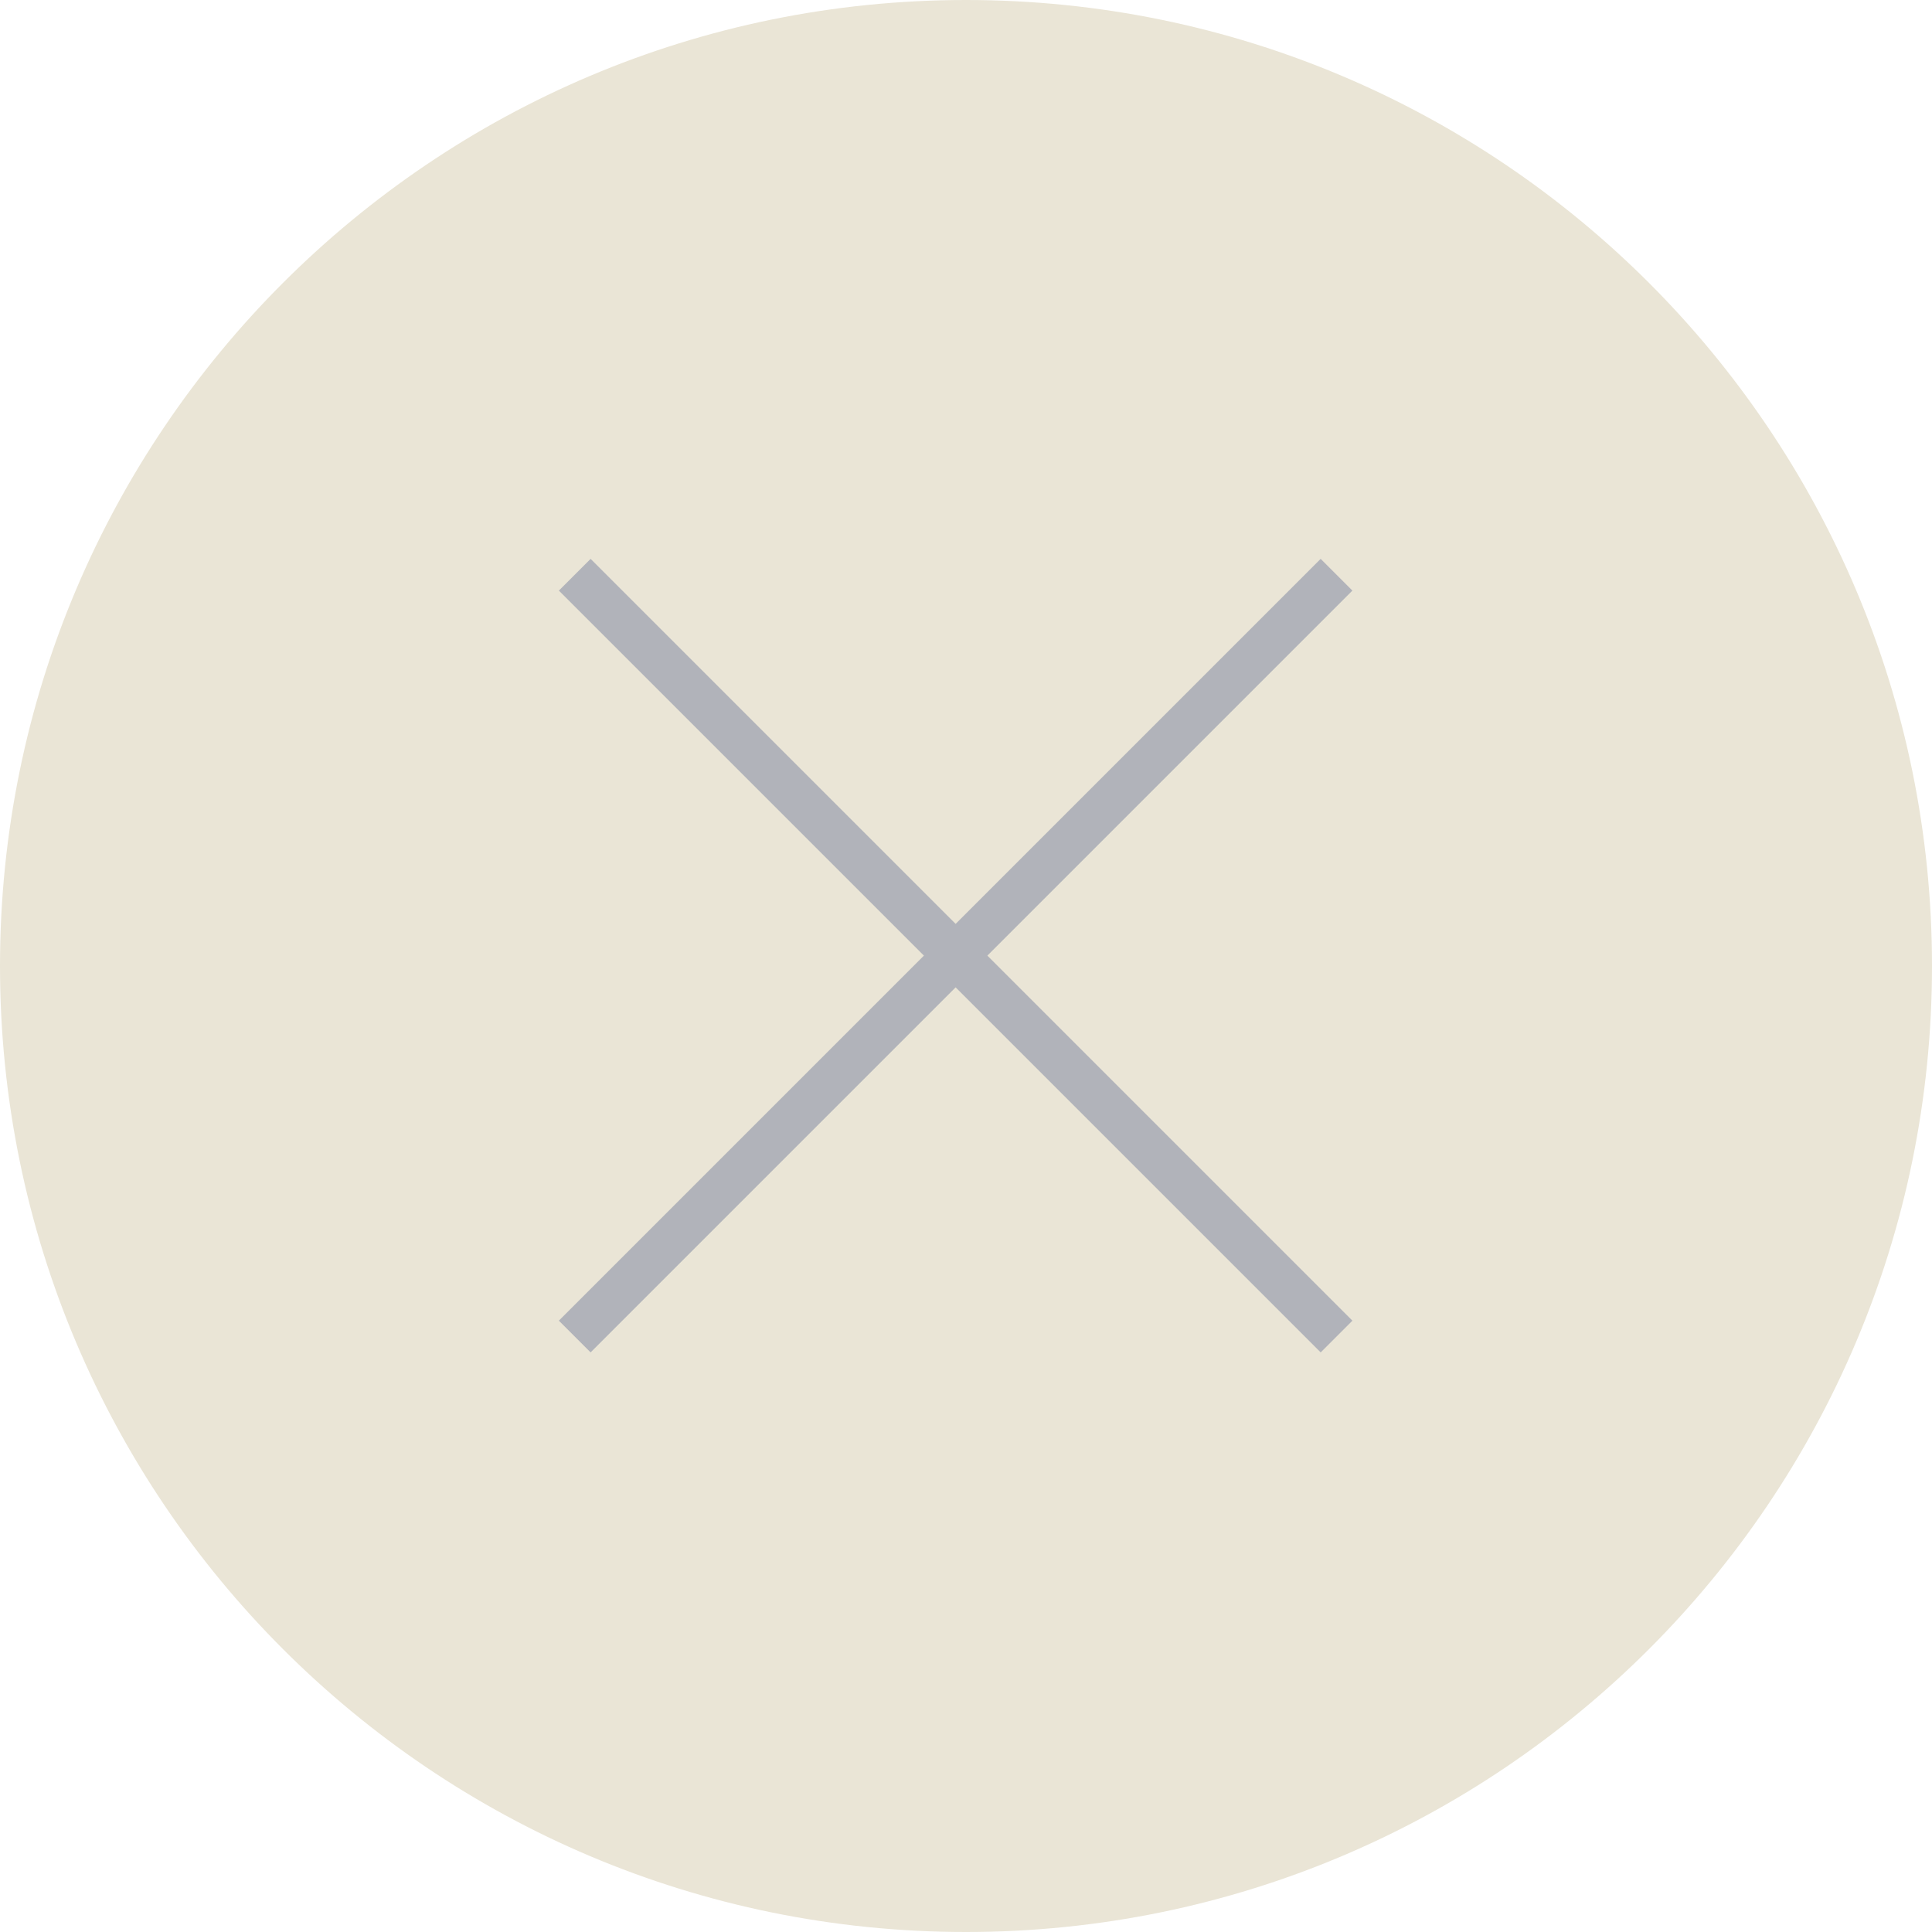
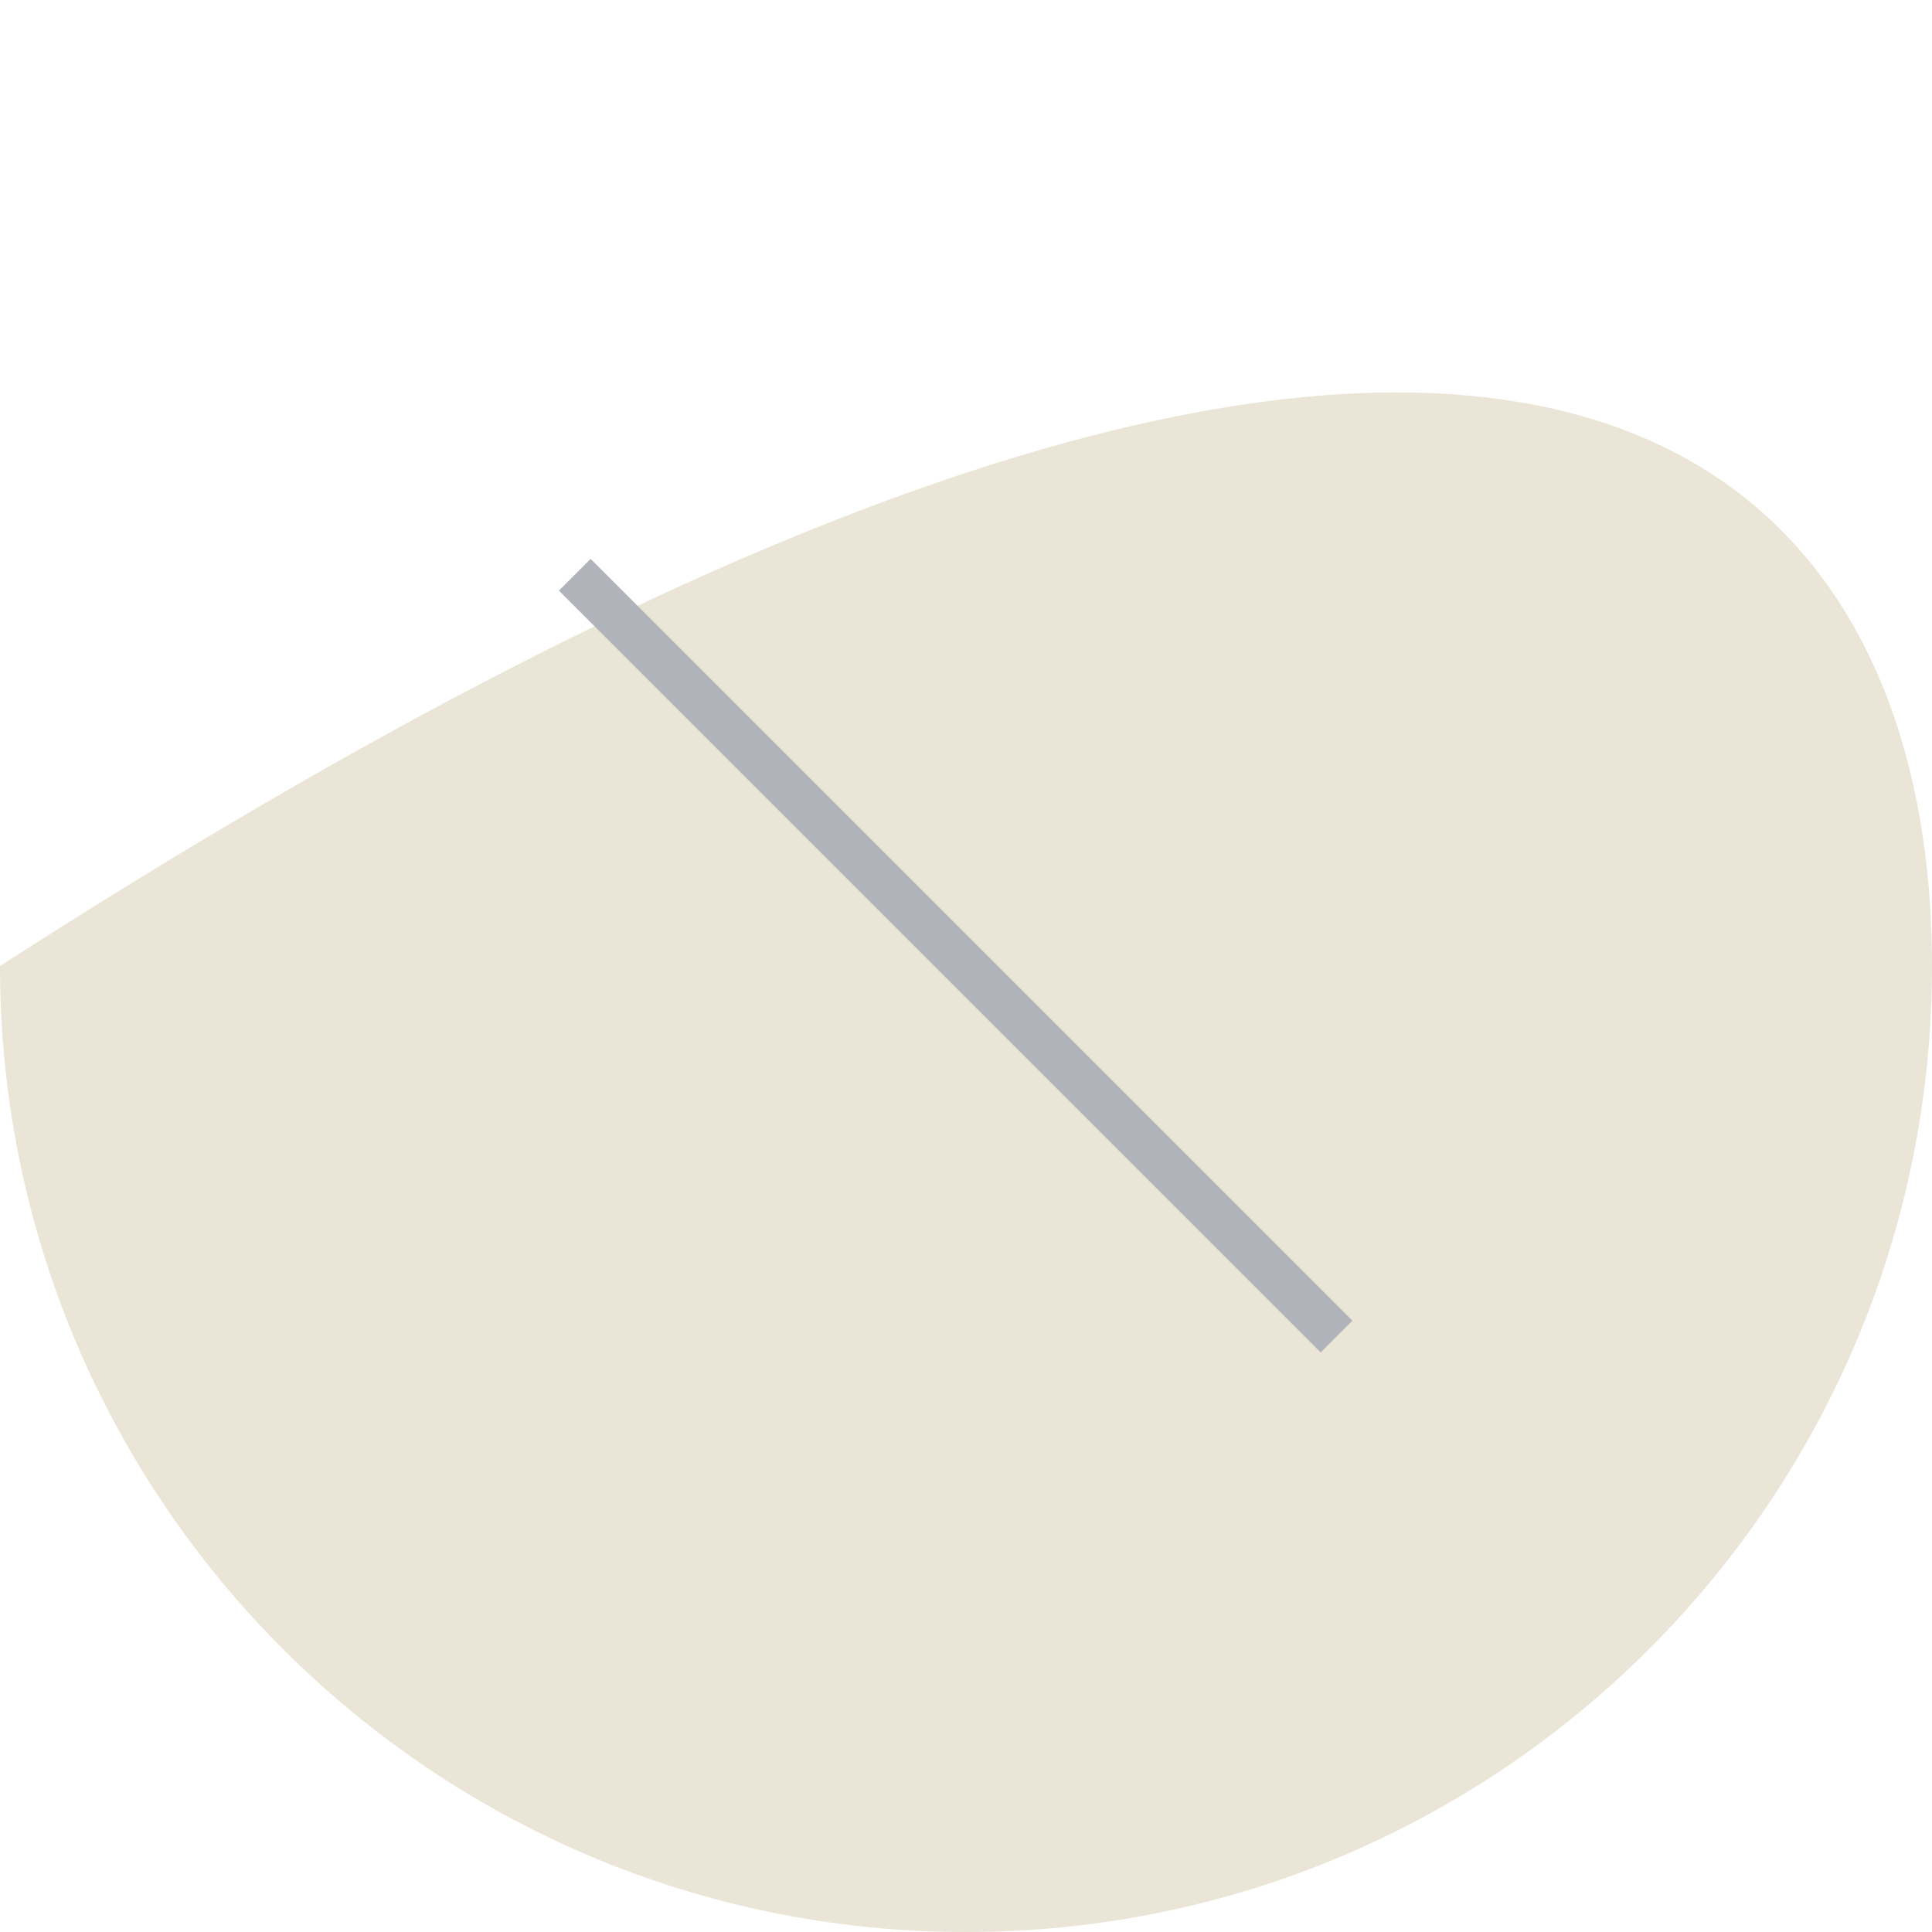
<svg xmlns="http://www.w3.org/2000/svg" width="30" height="30" viewBox="0 0 30 30" fill="none">
-   <path d="M30 15C30 23.284 23.284 30 15 30C6.716 30 0 23.284 0 15C0 6.716 6.716 0 15 0C23.284 0 30 6.716 30 15Z" fill="#EAE5D6" />
-   <rect x="8.678" y="20.507" width="16.729" height="0.697" transform="rotate(-45 8.678 20.507)" fill="#B1B3BA" />
+   <path d="M30 15C30 23.284 23.284 30 15 30C6.716 30 0 23.284 0 15C23.284 0 30 6.716 30 15Z" fill="#EAE5D6" />
  <rect x="9.171" y="8.678" width="16.729" height="0.697" transform="rotate(45 9.171 8.678)" fill="#B1B3BA" />
</svg>